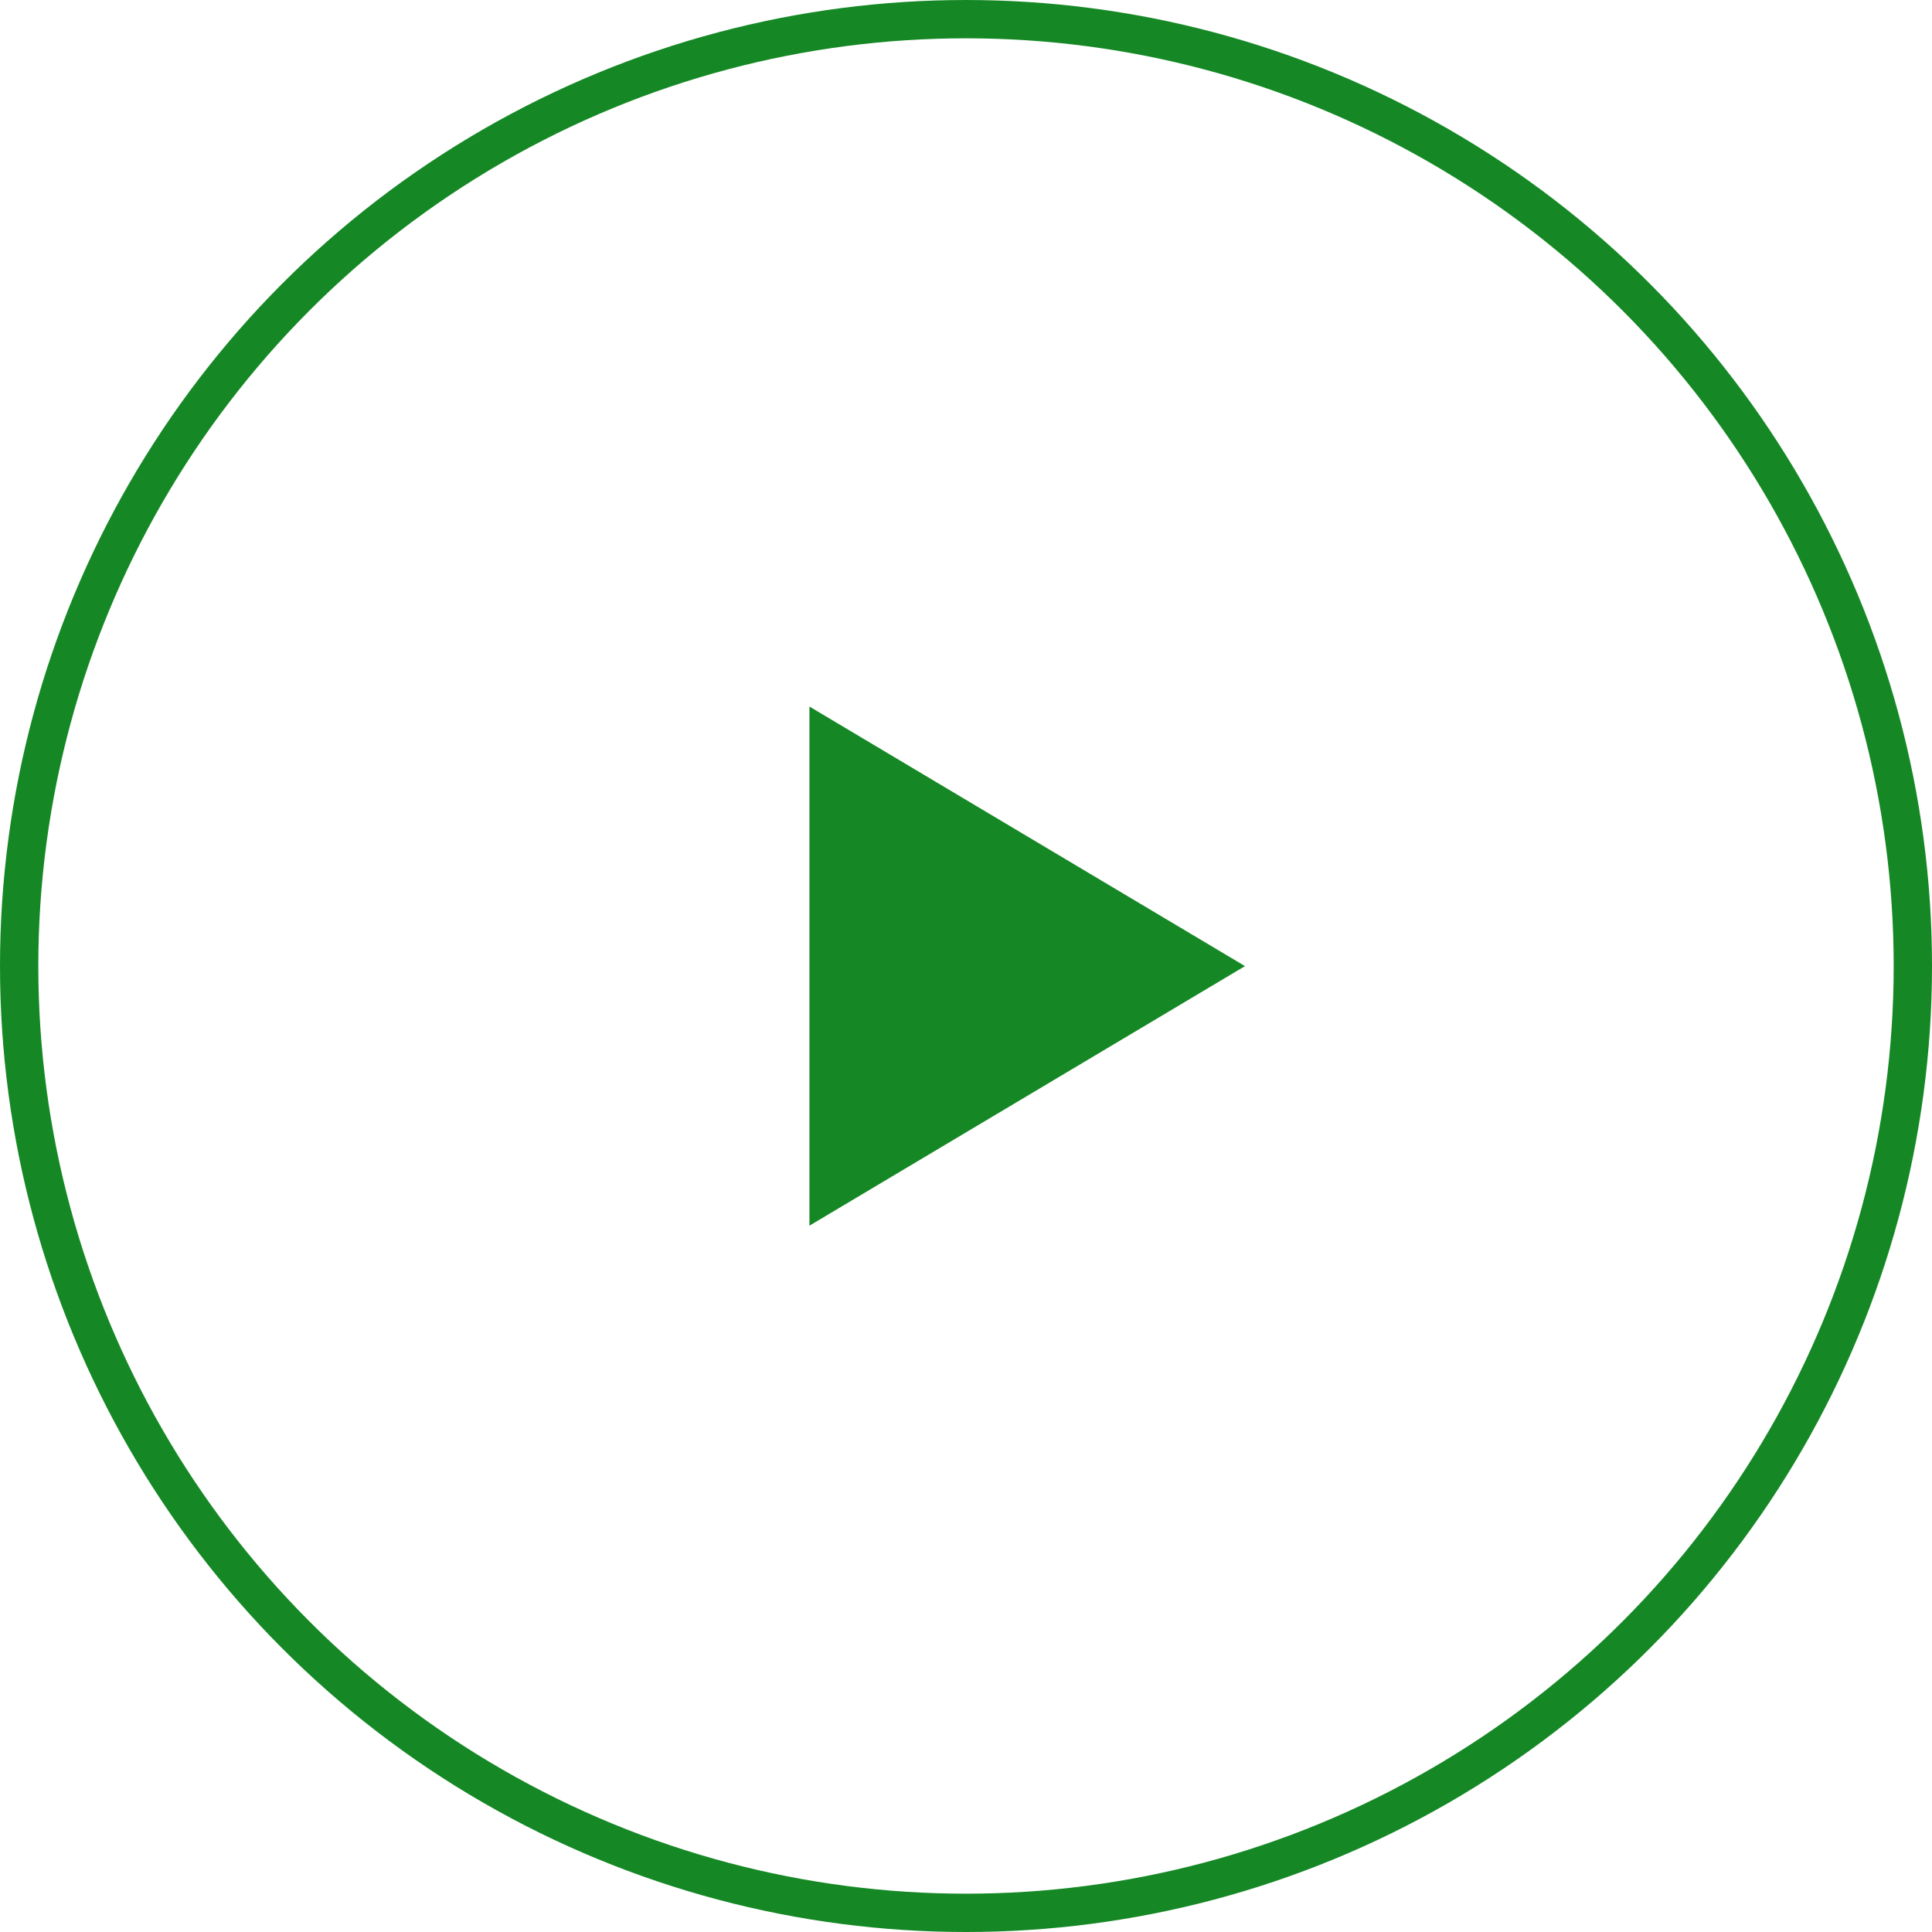
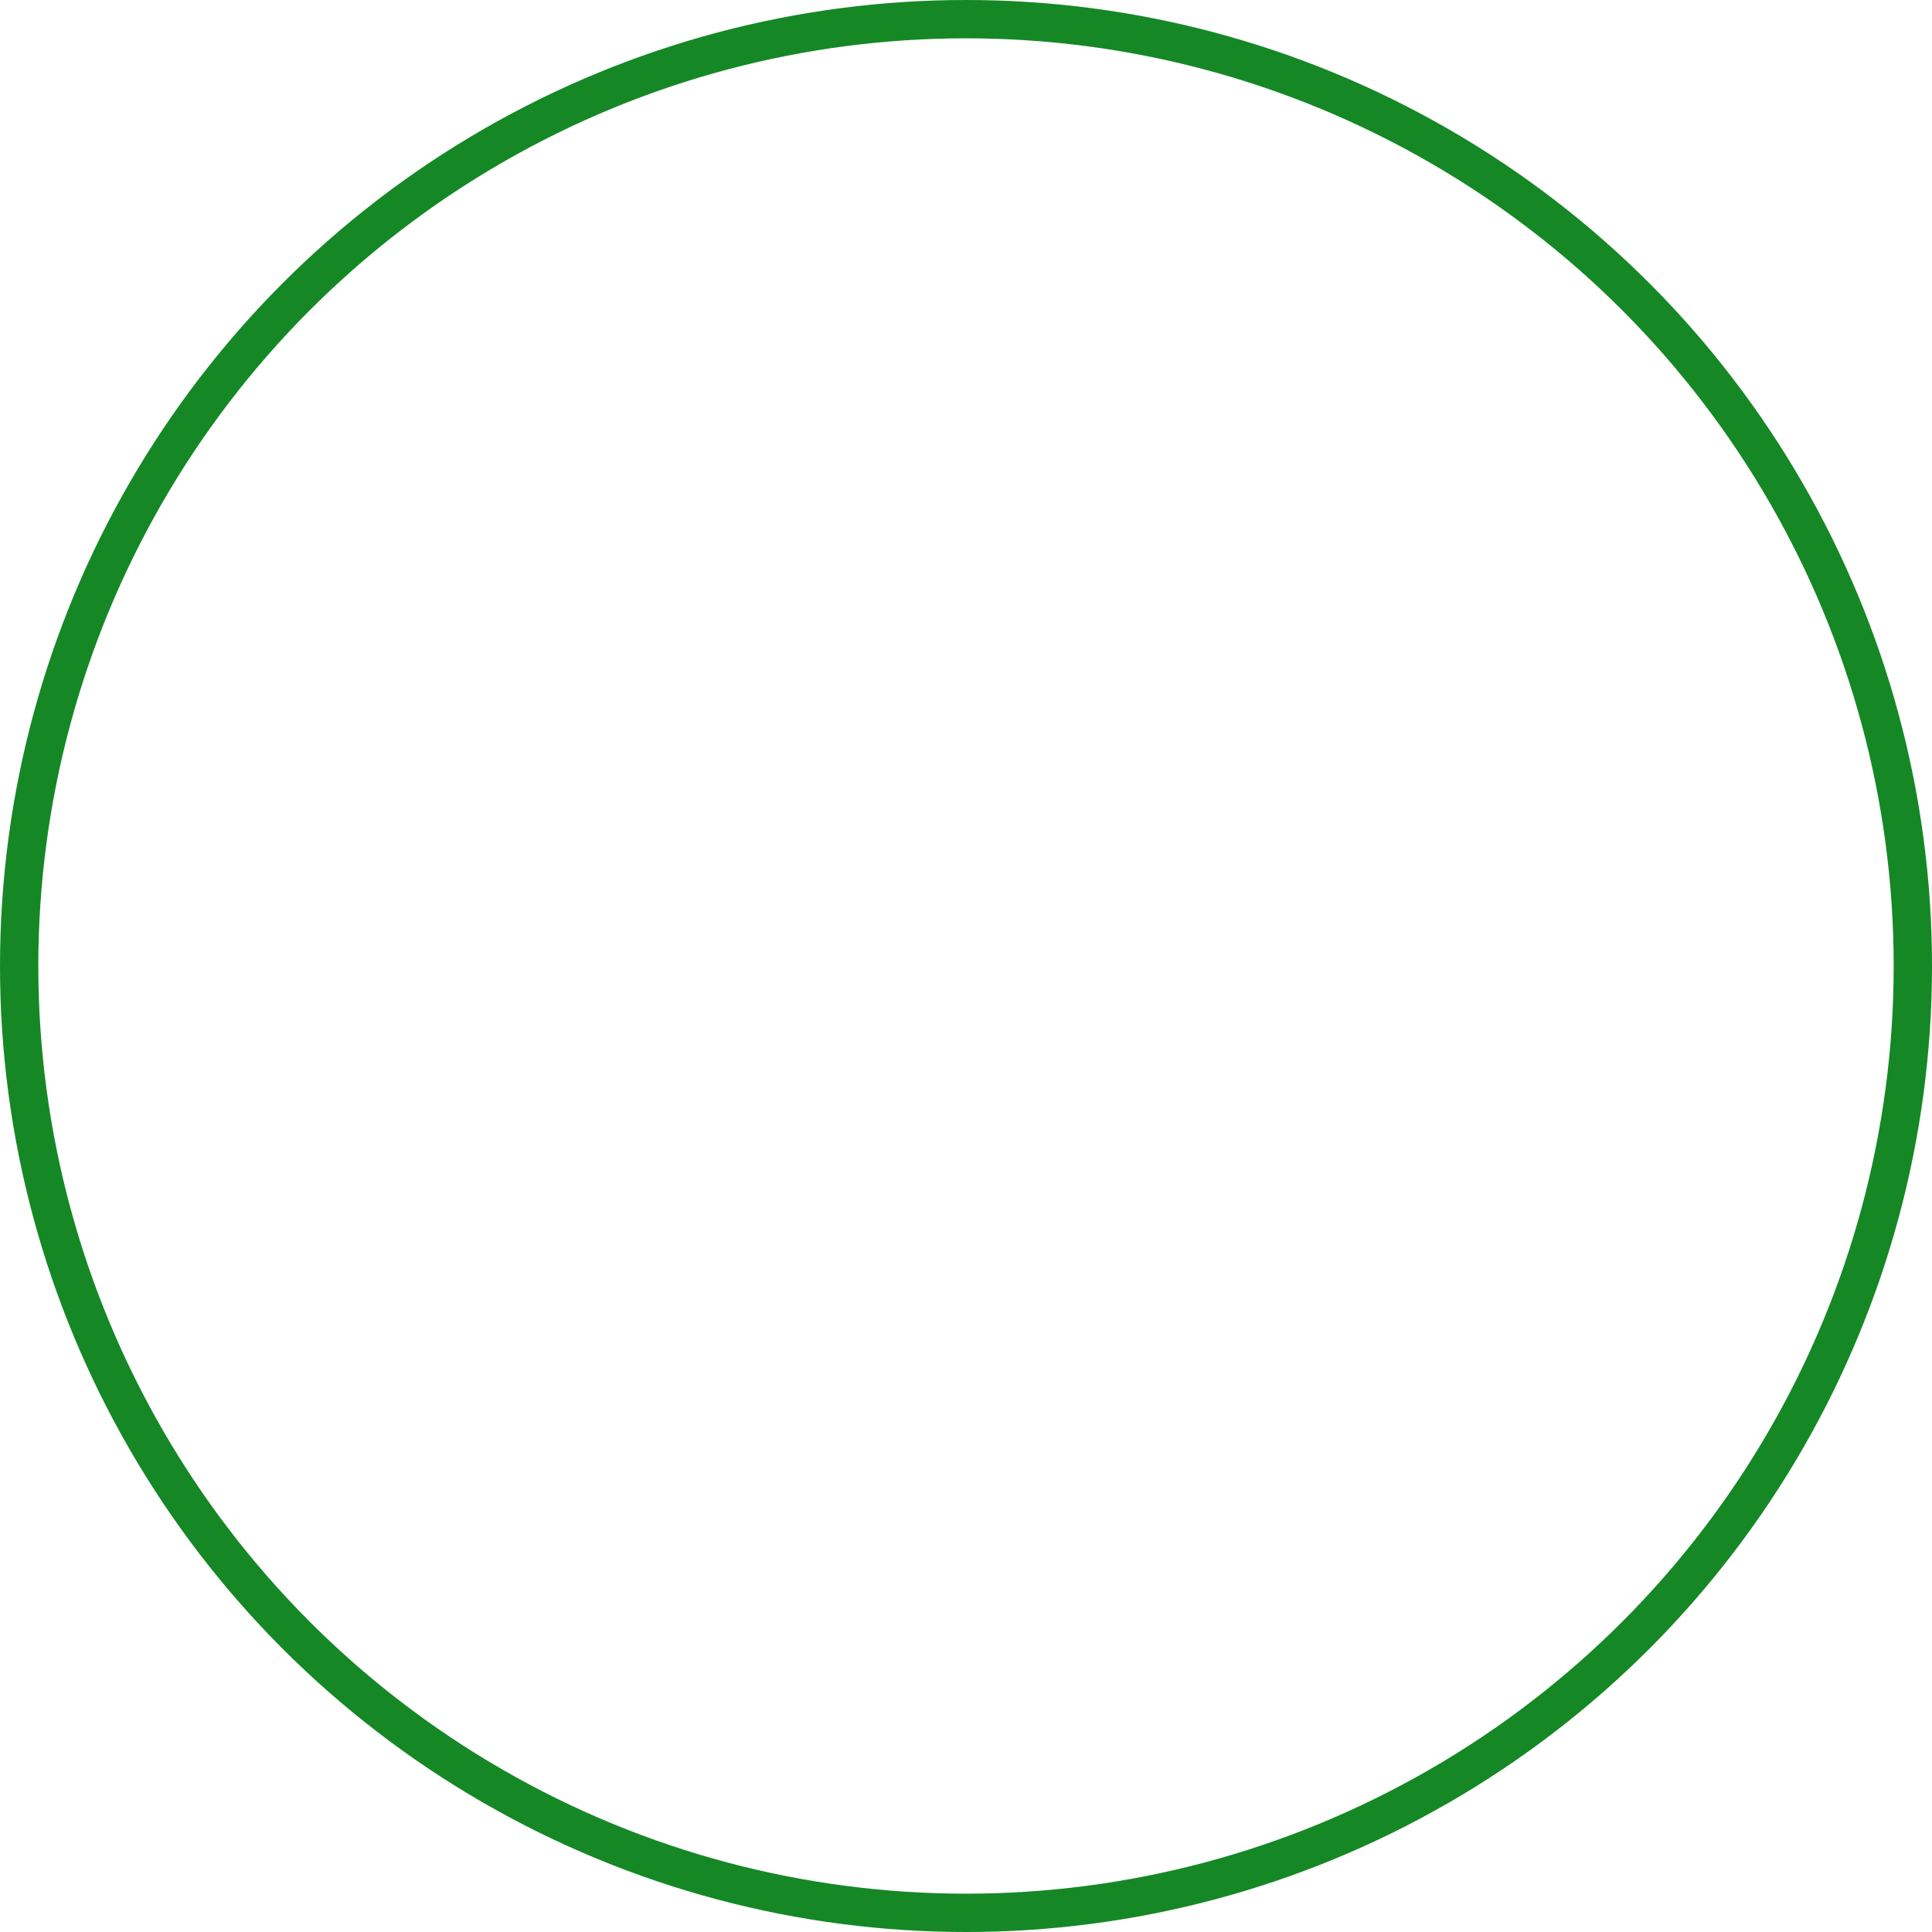
<svg xmlns="http://www.w3.org/2000/svg" width="50.418" height="50.418" viewBox="0 0 50.418 50.418">
  <g id="Group_27457" data-name="Group 27457" transform="translate(-935.008 -6623.244)">
    <g id="Ellipse_36857" data-name="Ellipse 36857" transform="translate(935.008 6623.244)" fill="none" stroke="#158825" stroke-width="1">
-       <circle cx="25.209" cy="25.209" r="25.209" stroke="none" />
      <circle cx="25.209" cy="25.209" r="24.709" fill="none" />
    </g>
-     <path id="Polygon_1" data-name="Polygon 1" d="M6.774,0l6.774,11.367H0Z" transform="translate(967.498 6641.682) rotate(90)" fill="#158825" />
+     <path id="Polygon_1" data-name="Polygon 1" d="M6.774,0H0Z" transform="translate(967.498 6641.682) rotate(90)" fill="#158825" />
  </g>
</svg>